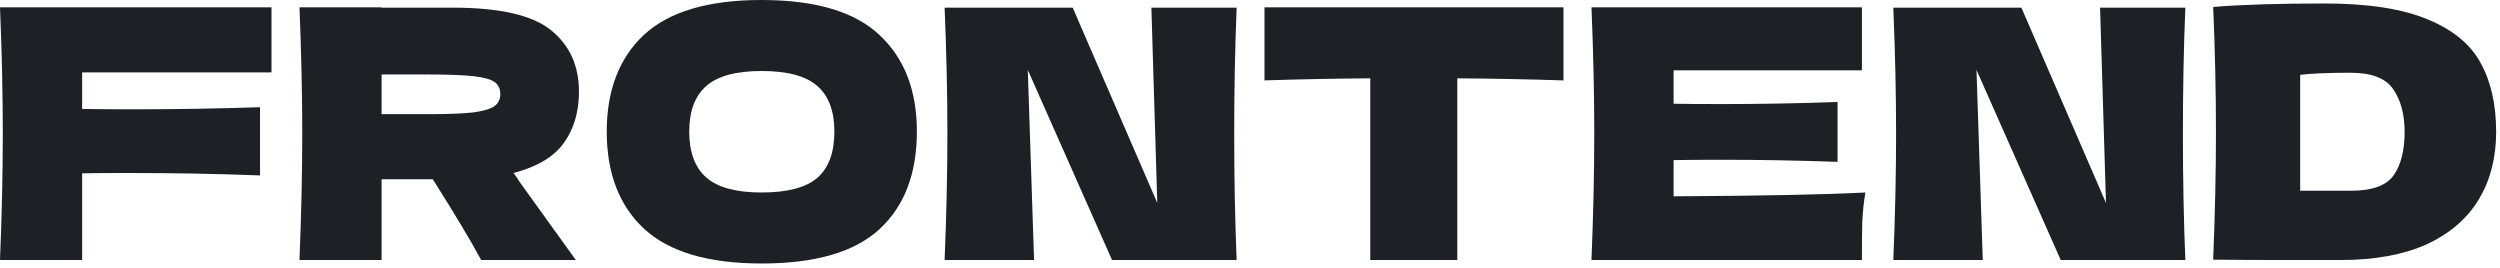
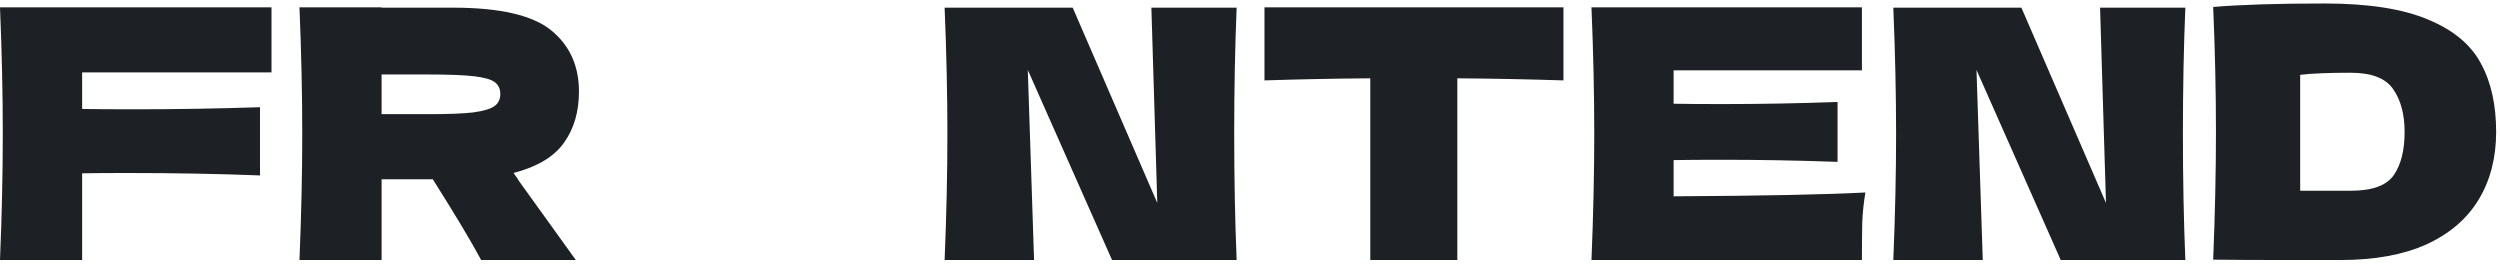
<svg xmlns="http://www.w3.org/2000/svg" width="299" height="32" viewBox="0 0 299 32" fill="none">
  <path d="M32.471 8.659H9.824V13.03C11.24 13.058 13.363 13.072 16.194 13.072C21.078 13.072 26.046 12.988 31.097 12.822V20.981C26.046 20.787 20.718 20.69 15.111 20.69C12.78 20.69 11.018 20.704 9.824 20.731V31.097H0C0.222 25.713 0.333 20.676 0.333 15.986C0.333 11.295 0.222 6.258 0 0.874H32.471V8.659Z" fill="#1D2126" />
  <path d="M69.244 10.948C69.244 13.363 68.647 15.403 67.454 17.068C66.288 18.733 64.276 19.94 61.418 20.69C61.751 21.134 61.987 21.481 62.125 21.73L68.869 31.097H57.546C56.325 28.821 54.396 25.602 51.76 21.439H45.64V31.097H35.816C36.038 25.713 36.149 20.676 36.149 15.986C36.149 11.295 36.038 6.258 35.816 0.874H45.64V0.916H54.174C59.78 0.916 63.693 1.818 65.914 3.622C68.134 5.426 69.244 7.868 69.244 10.948ZM45.64 8.909V13.654H51.26C53.619 13.654 55.395 13.585 56.589 13.446C57.81 13.28 58.656 13.03 59.128 12.697C59.6 12.364 59.836 11.878 59.836 11.24C59.836 10.629 59.614 10.158 59.17 9.824C58.726 9.491 57.893 9.256 56.672 9.117C55.451 8.978 53.647 8.909 51.26 8.909H45.64Z" fill="#1D2126" />
-   <path d="M91.091 31.513C84.736 31.513 80.06 30.14 77.062 27.392C74.065 24.617 72.567 20.731 72.567 15.736C72.567 10.796 74.051 6.938 77.021 4.163C80.018 1.388 84.708 0 91.091 0C97.502 0 102.193 1.388 105.162 4.163C108.159 6.938 109.658 10.796 109.658 15.736C109.658 20.759 108.173 24.645 105.204 27.392C102.234 30.14 97.53 31.513 91.091 31.513ZM91.091 23.021C94.172 23.021 96.392 22.438 97.752 21.273C99.112 20.079 99.792 18.234 99.792 15.736C99.792 13.294 99.112 11.476 97.752 10.282C96.392 9.089 94.172 8.492 91.091 8.492C88.039 8.492 85.832 9.089 84.472 10.282C83.112 11.476 82.433 13.294 82.433 15.736C82.433 18.206 83.112 20.038 84.472 21.231C85.832 22.424 88.039 23.021 91.091 23.021Z" fill="#1D2126" />
  <path d="M147.903 0.916C147.709 5.606 147.612 10.629 147.612 15.986C147.612 21.37 147.709 26.407 147.903 31.097H133L122.925 8.367L123.675 31.097H112.976C113.198 25.713 113.309 20.676 113.309 15.986C113.309 11.323 113.198 6.3 112.976 0.916H128.296L138.411 24.27L137.704 0.916H147.903Z" fill="#1D2126" />
  <path d="M186.99 9.616C182.633 9.478 178.401 9.394 174.294 9.367V31.097H163.886V9.367C159.751 9.394 155.533 9.478 151.231 9.616V0.874H186.99V9.616Z" fill="#1D2126" />
  <path d="M200.164 23.479C210.71 23.423 218.356 23.271 223.102 23.021C222.908 24.159 222.783 25.338 222.727 26.559C222.699 27.753 222.685 29.265 222.685 31.097H190.34C190.562 25.713 190.673 20.676 190.673 15.986C190.673 11.295 190.562 6.258 190.34 0.874H222.685V8.409H200.164V12.405C201.496 12.433 203.467 12.447 206.075 12.447C210.488 12.447 215.053 12.364 219.771 12.197V19.358C215.053 19.191 210.488 19.108 206.075 19.108C203.467 19.108 201.496 19.122 200.164 19.149V23.479Z" fill="#1D2126" />
  <path d="M261.367 0.916C261.173 5.606 261.075 10.629 261.075 15.986C261.075 21.37 261.173 26.407 261.367 31.097H246.464L236.389 8.367L237.139 31.097H226.44C226.662 25.713 226.773 20.676 226.773 15.986C226.773 11.323 226.662 6.3 226.44 0.916H241.759L251.875 24.27L251.168 0.916H261.367Z" fill="#1D2126" />
  <path d="M278.016 0.416C283.234 0.416 287.355 1.055 290.38 2.331C293.405 3.58 295.514 5.329 296.708 7.577C297.929 9.797 298.539 12.53 298.539 15.777C298.539 18.858 297.846 21.55 296.458 23.854C295.07 26.157 292.989 27.947 290.214 29.224C287.438 30.473 284.025 31.097 279.973 31.097C277.503 31.097 274.991 31.097 272.438 31.097C269.885 31.097 267.304 31.083 264.695 31.055C264.917 25.588 265.028 20.495 265.028 15.777C265.028 11.004 264.917 6.022 264.695 0.833C267.997 0.555 272.438 0.416 278.016 0.416ZM281.138 22.813C283.719 22.813 285.44 22.188 286.3 20.939C287.161 19.691 287.591 17.97 287.591 15.777C287.591 13.668 287.133 11.961 286.217 10.657C285.329 9.353 283.636 8.7 281.138 8.7C278.446 8.7 276.434 8.784 275.102 8.95V22.813H281.138Z" fill="#1D2126" />
</svg>